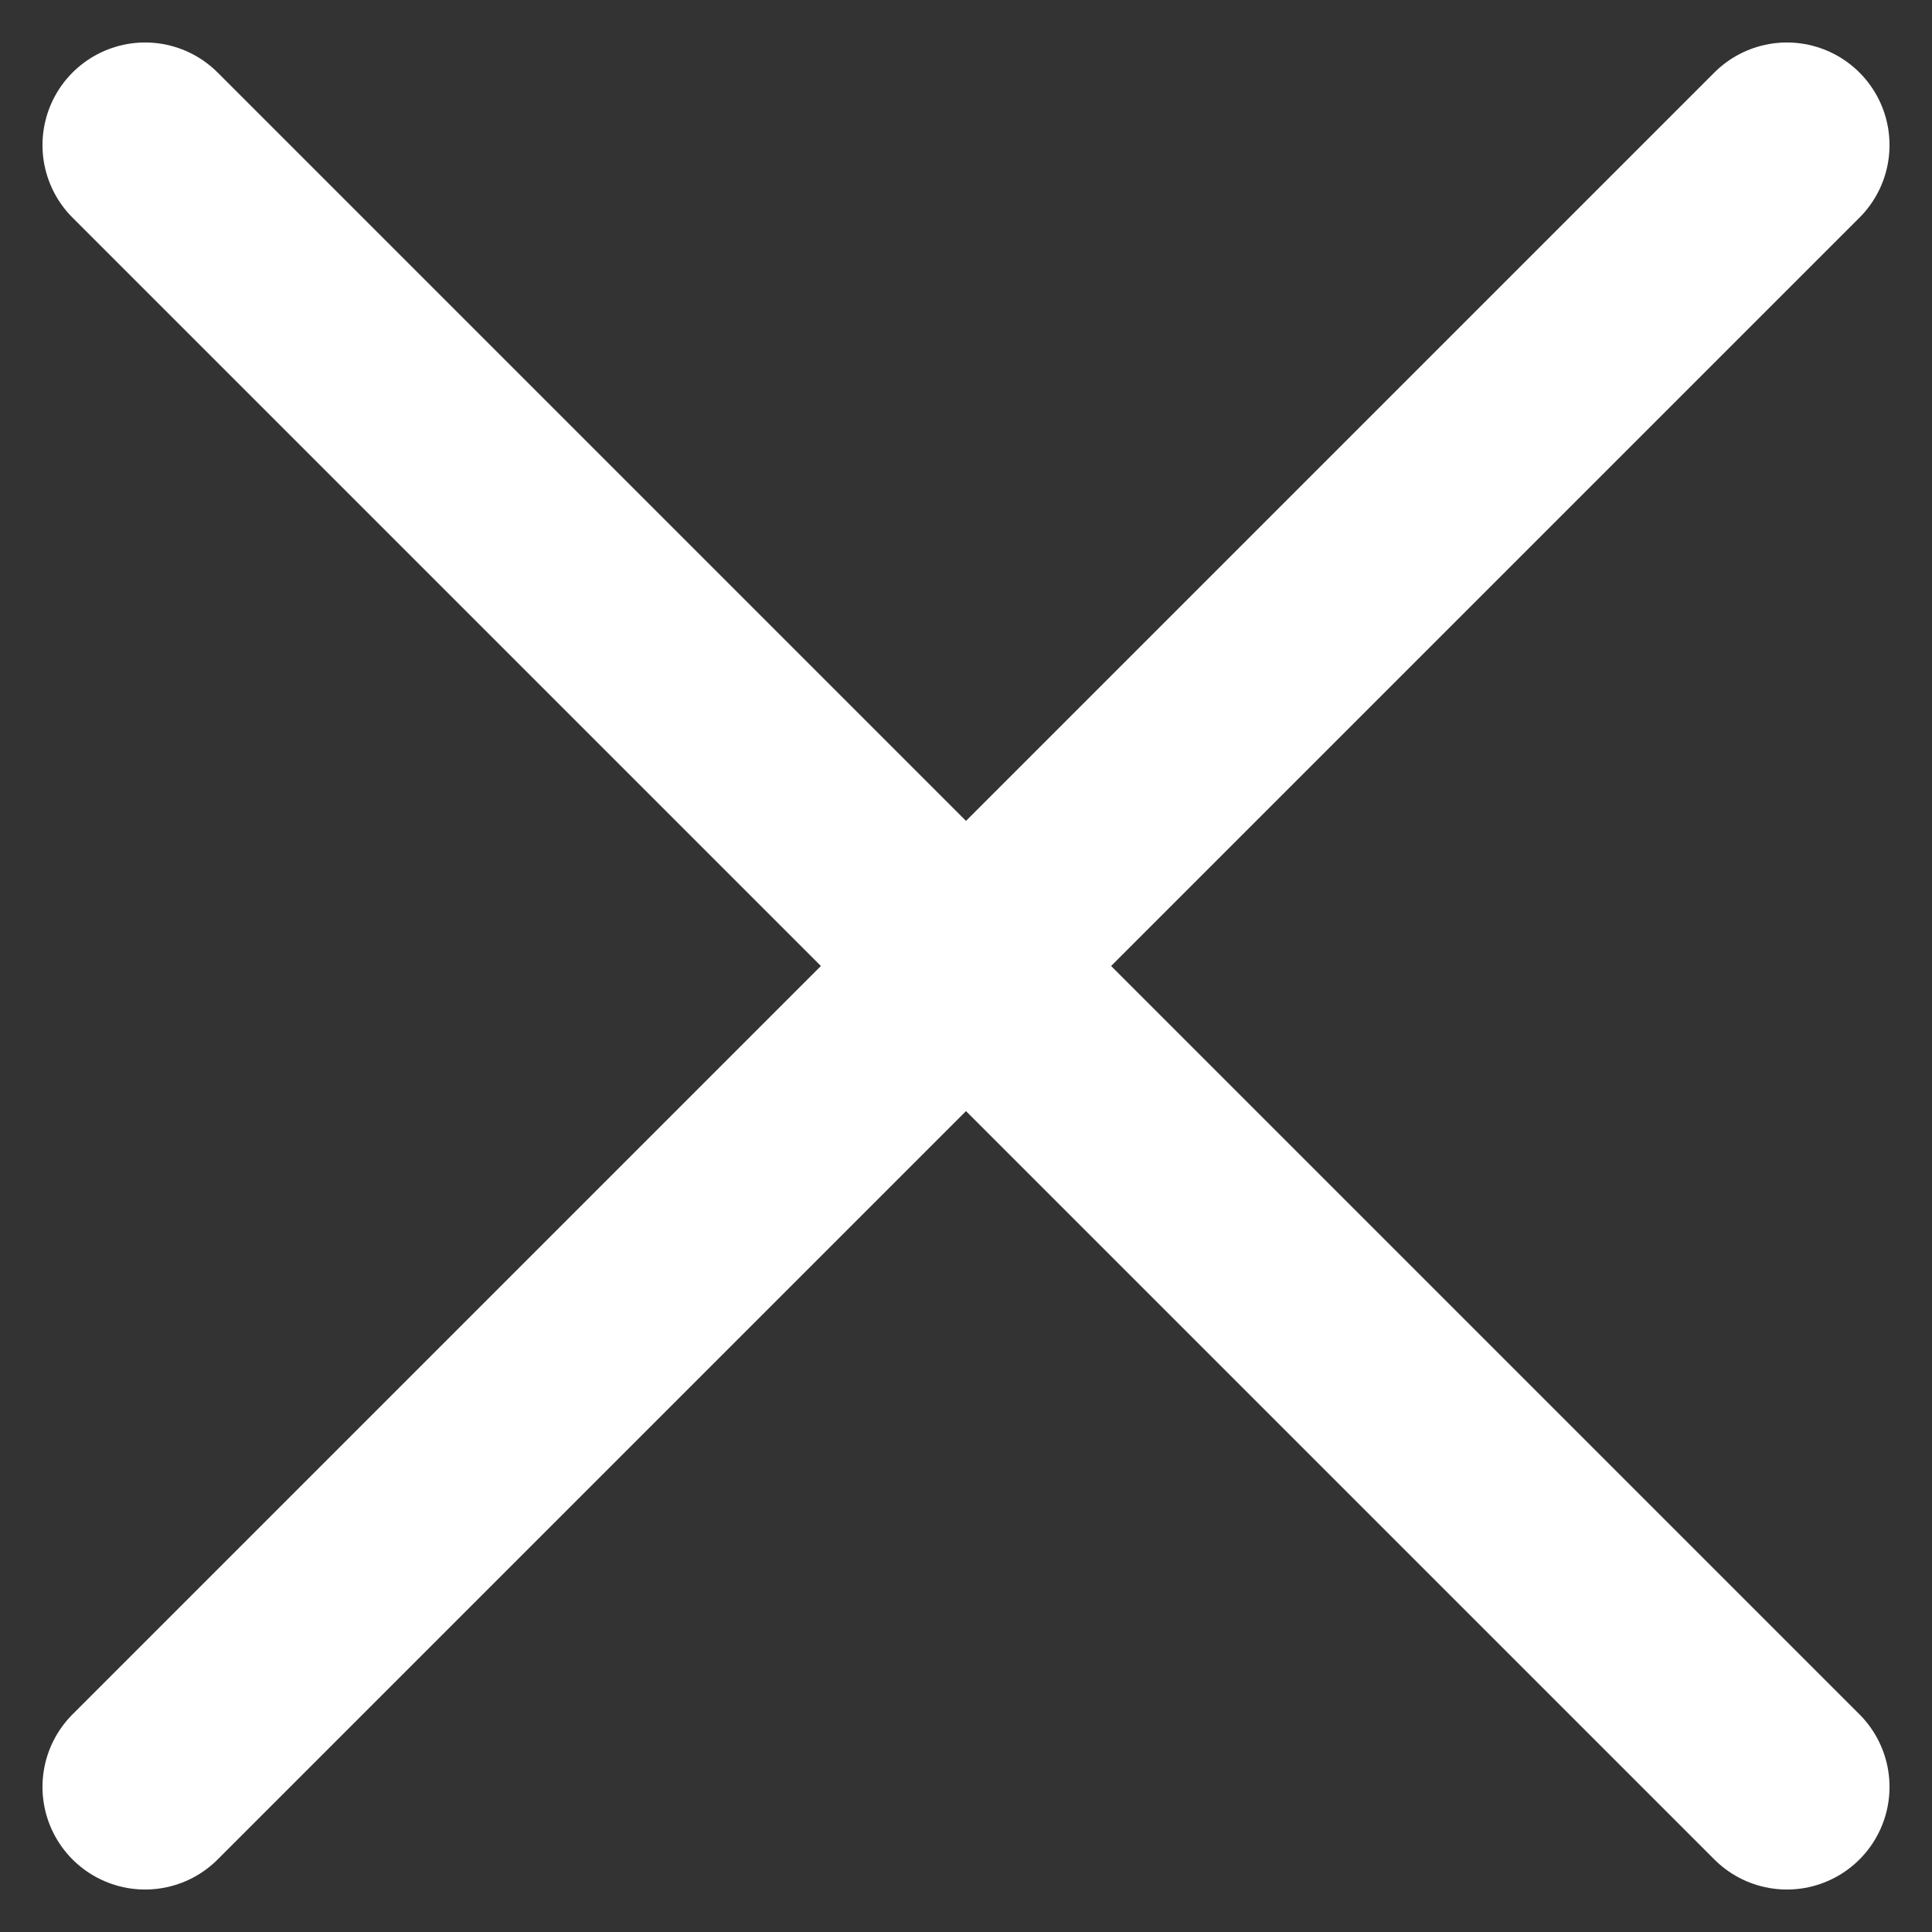
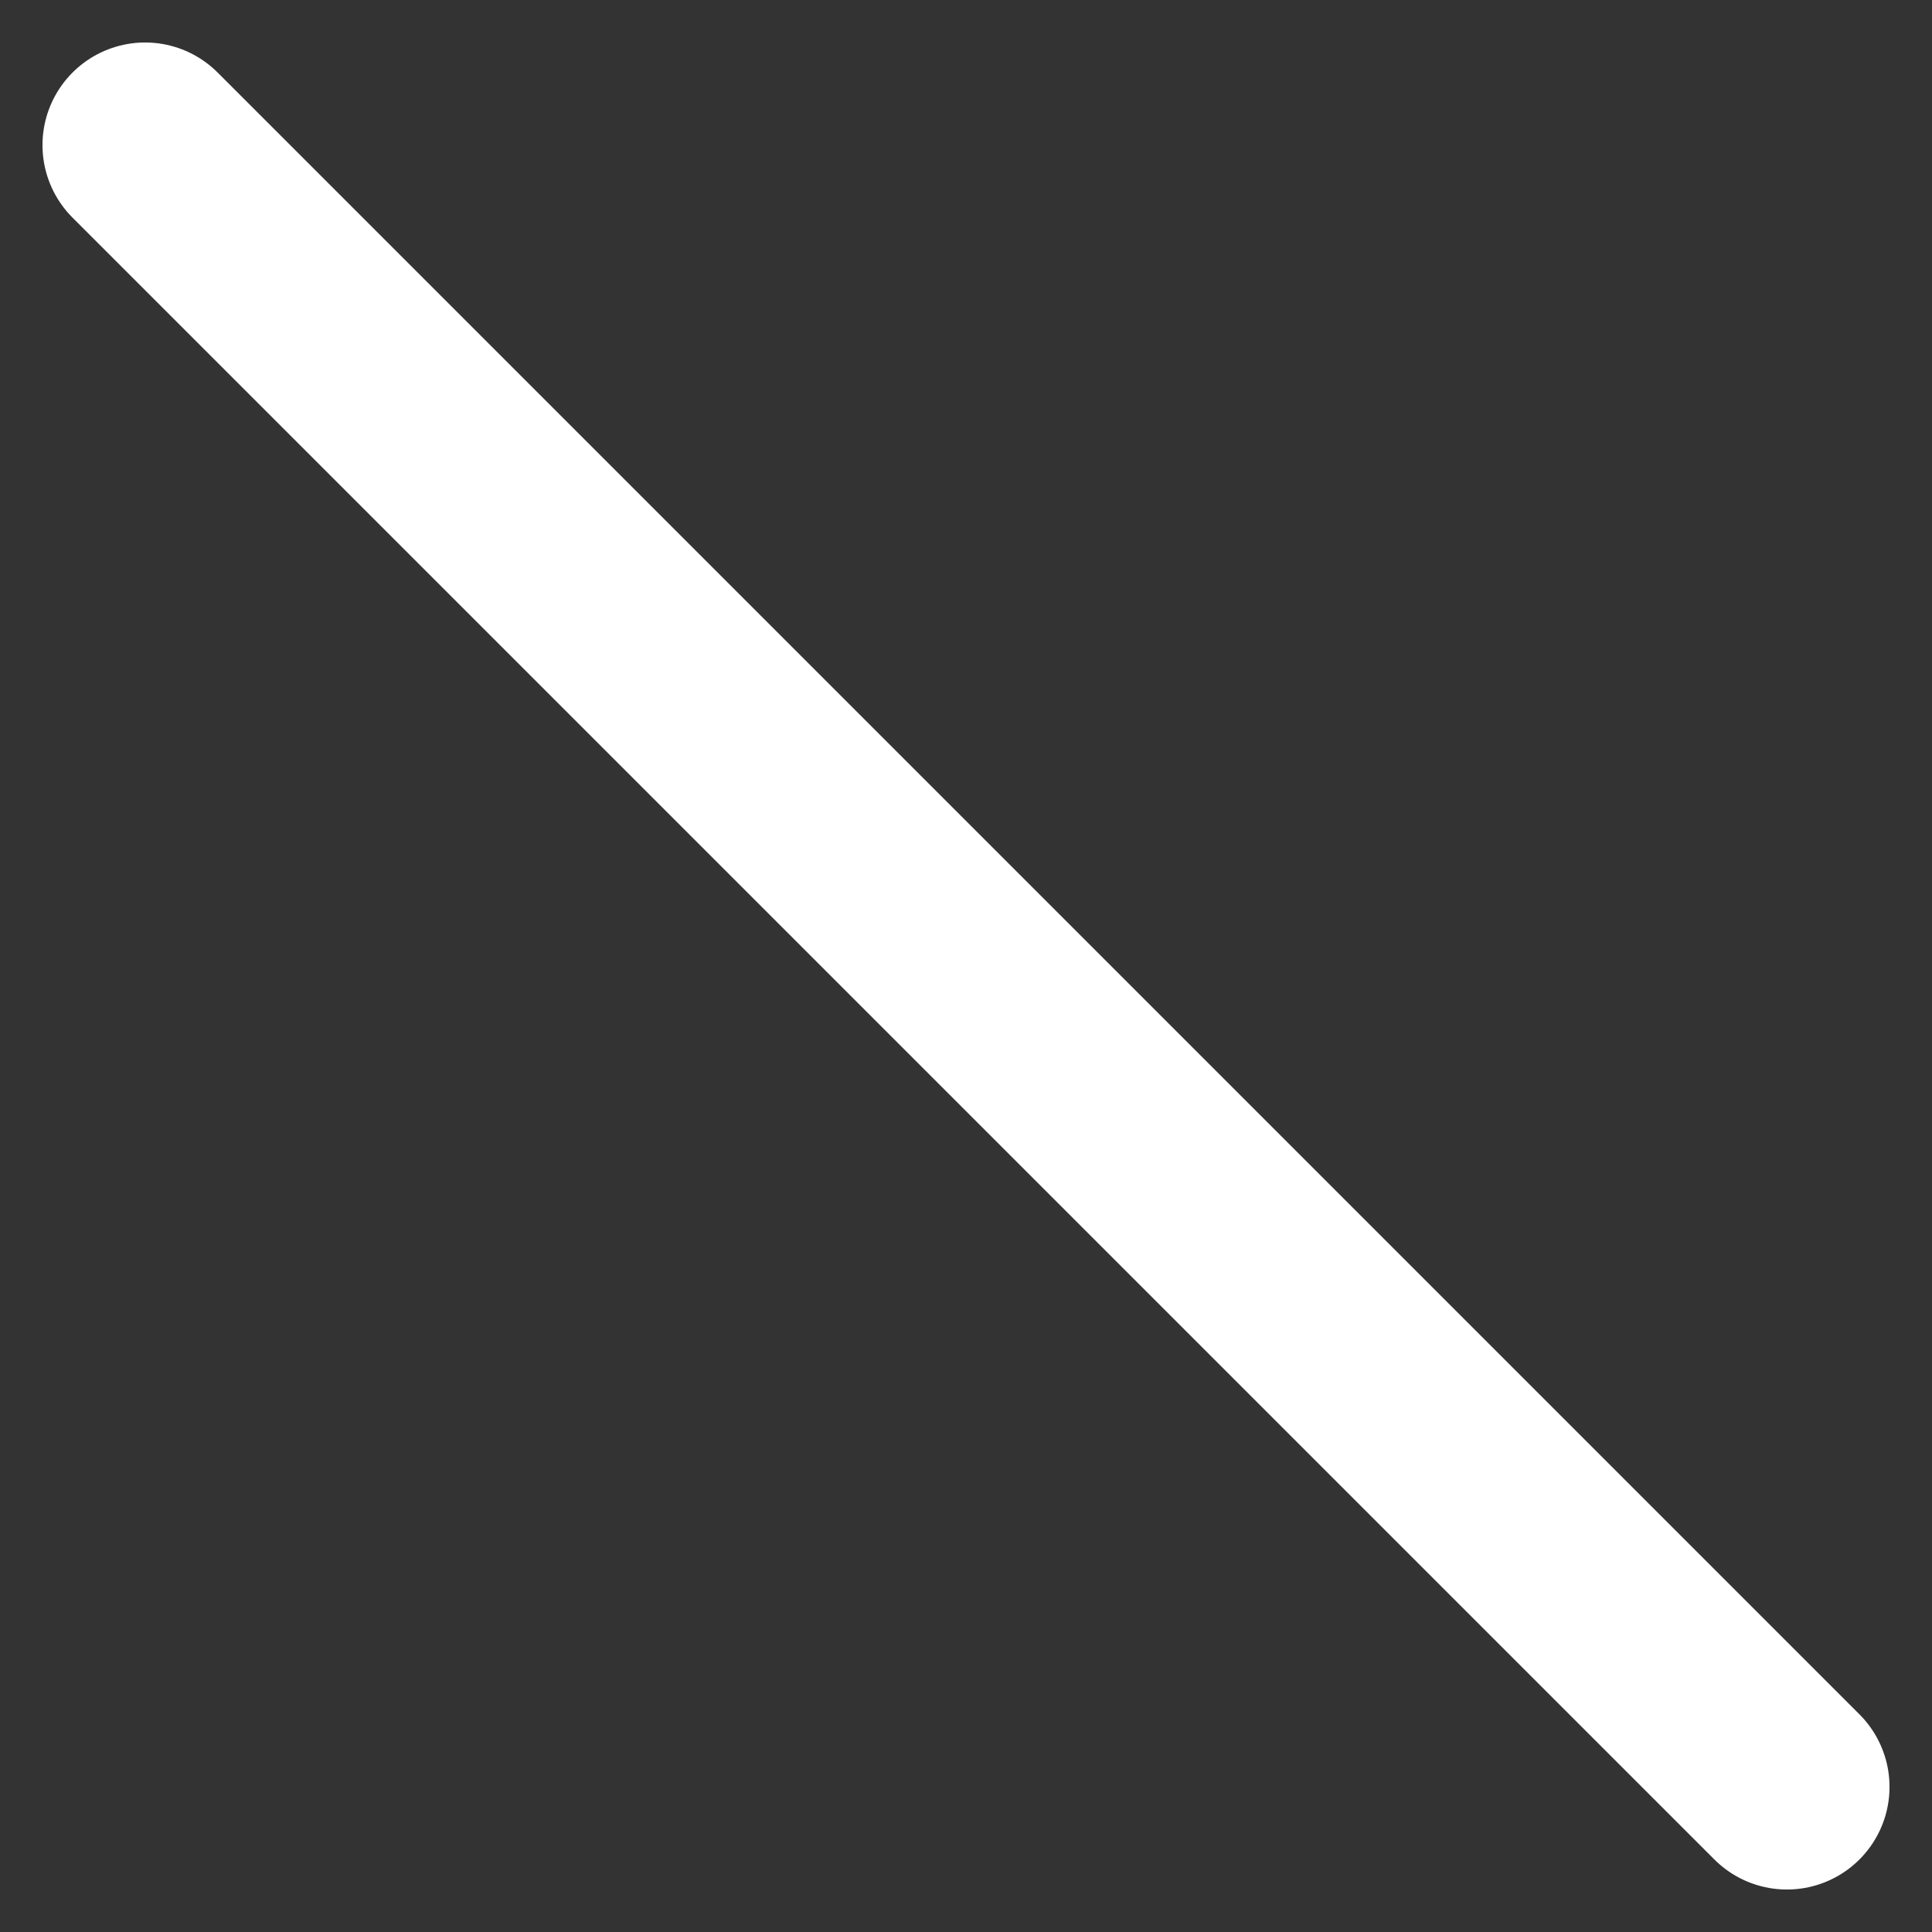
<svg xmlns="http://www.w3.org/2000/svg" width="18.828" height="18.828" viewBox="0 0 18.828 18.828">
  <rect x="0" y="0" width="18.828" height="18.828" fill="#333333" stroke="none" />
  <g id="그룹_1610" data-name="그룹 1610" transform="translate(-19.597 -20.467)">
-     <line id="선_109" data-name="선 109" x1="16" y2="16" transform="translate(21.011 21.881)" fill="none" stroke="#fff" stroke-linecap="round" stroke-linejoin="round" stroke-width="2" />
    <line id="선_110" data-name="선 110" x2="16" y2="16" transform="translate(21.011 21.881)" fill="none" stroke="#fff" stroke-linecap="round" stroke-linejoin="round" stroke-width="2" />
  </g>
</svg>